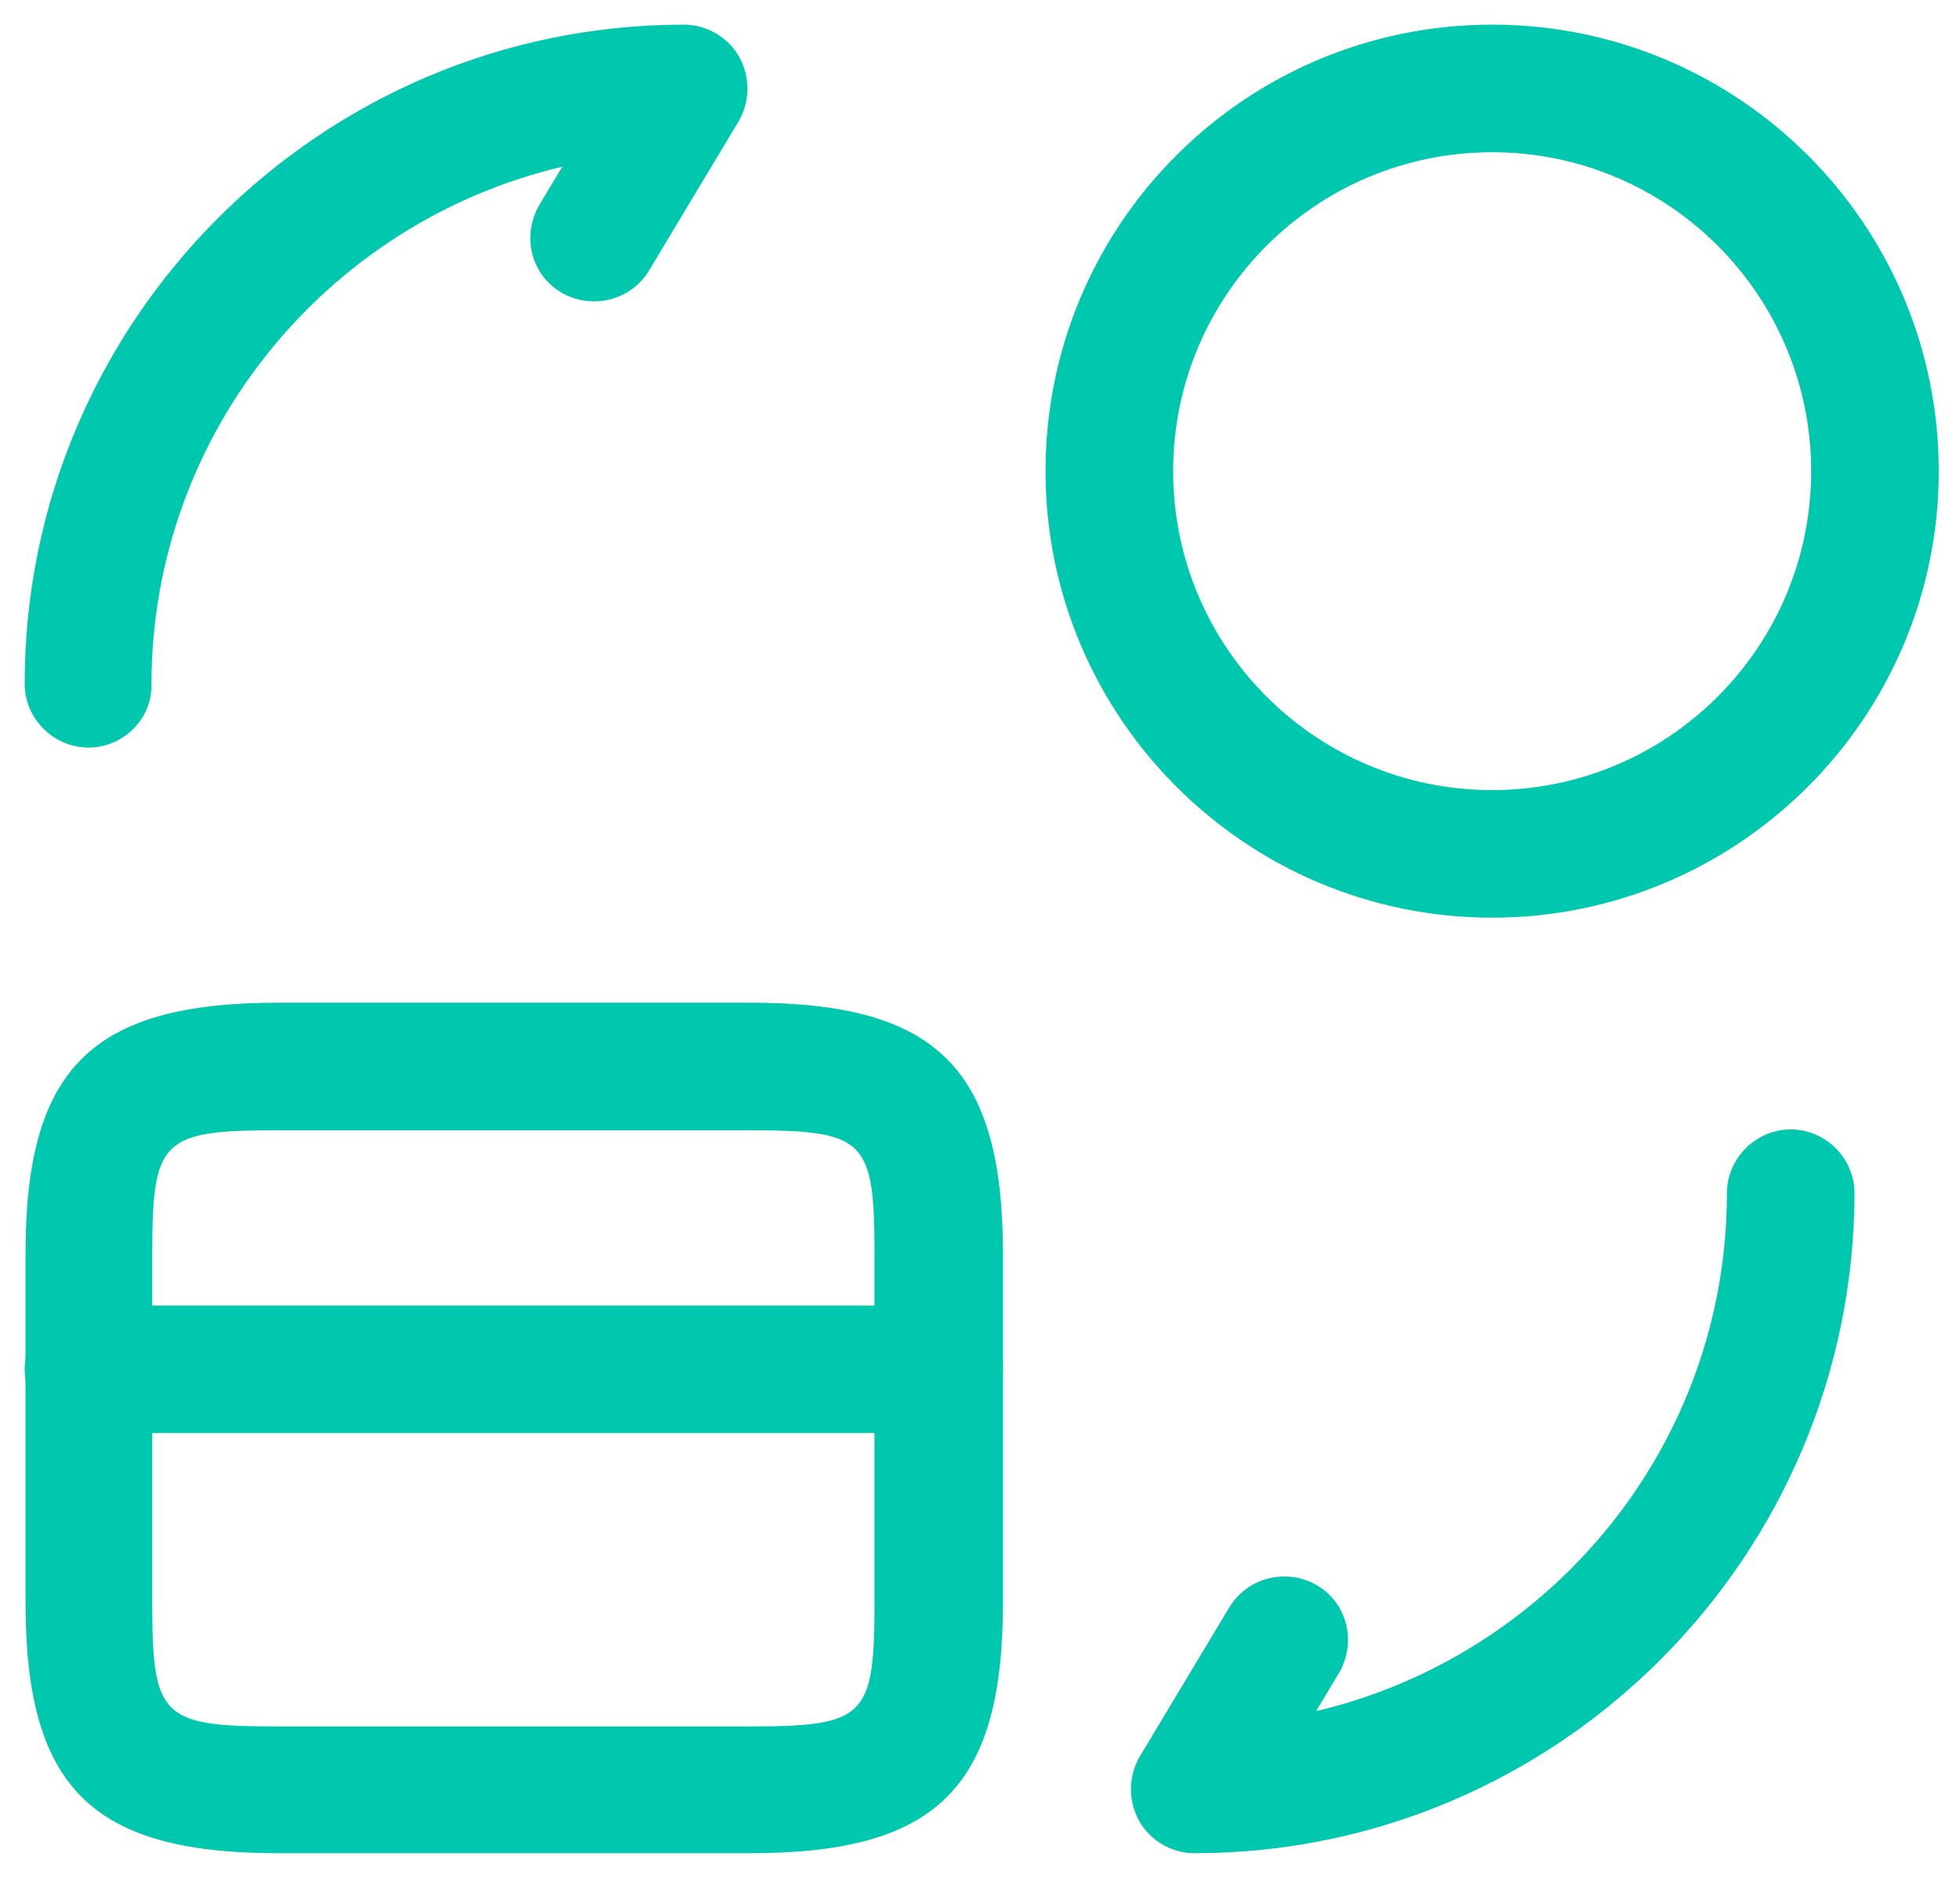
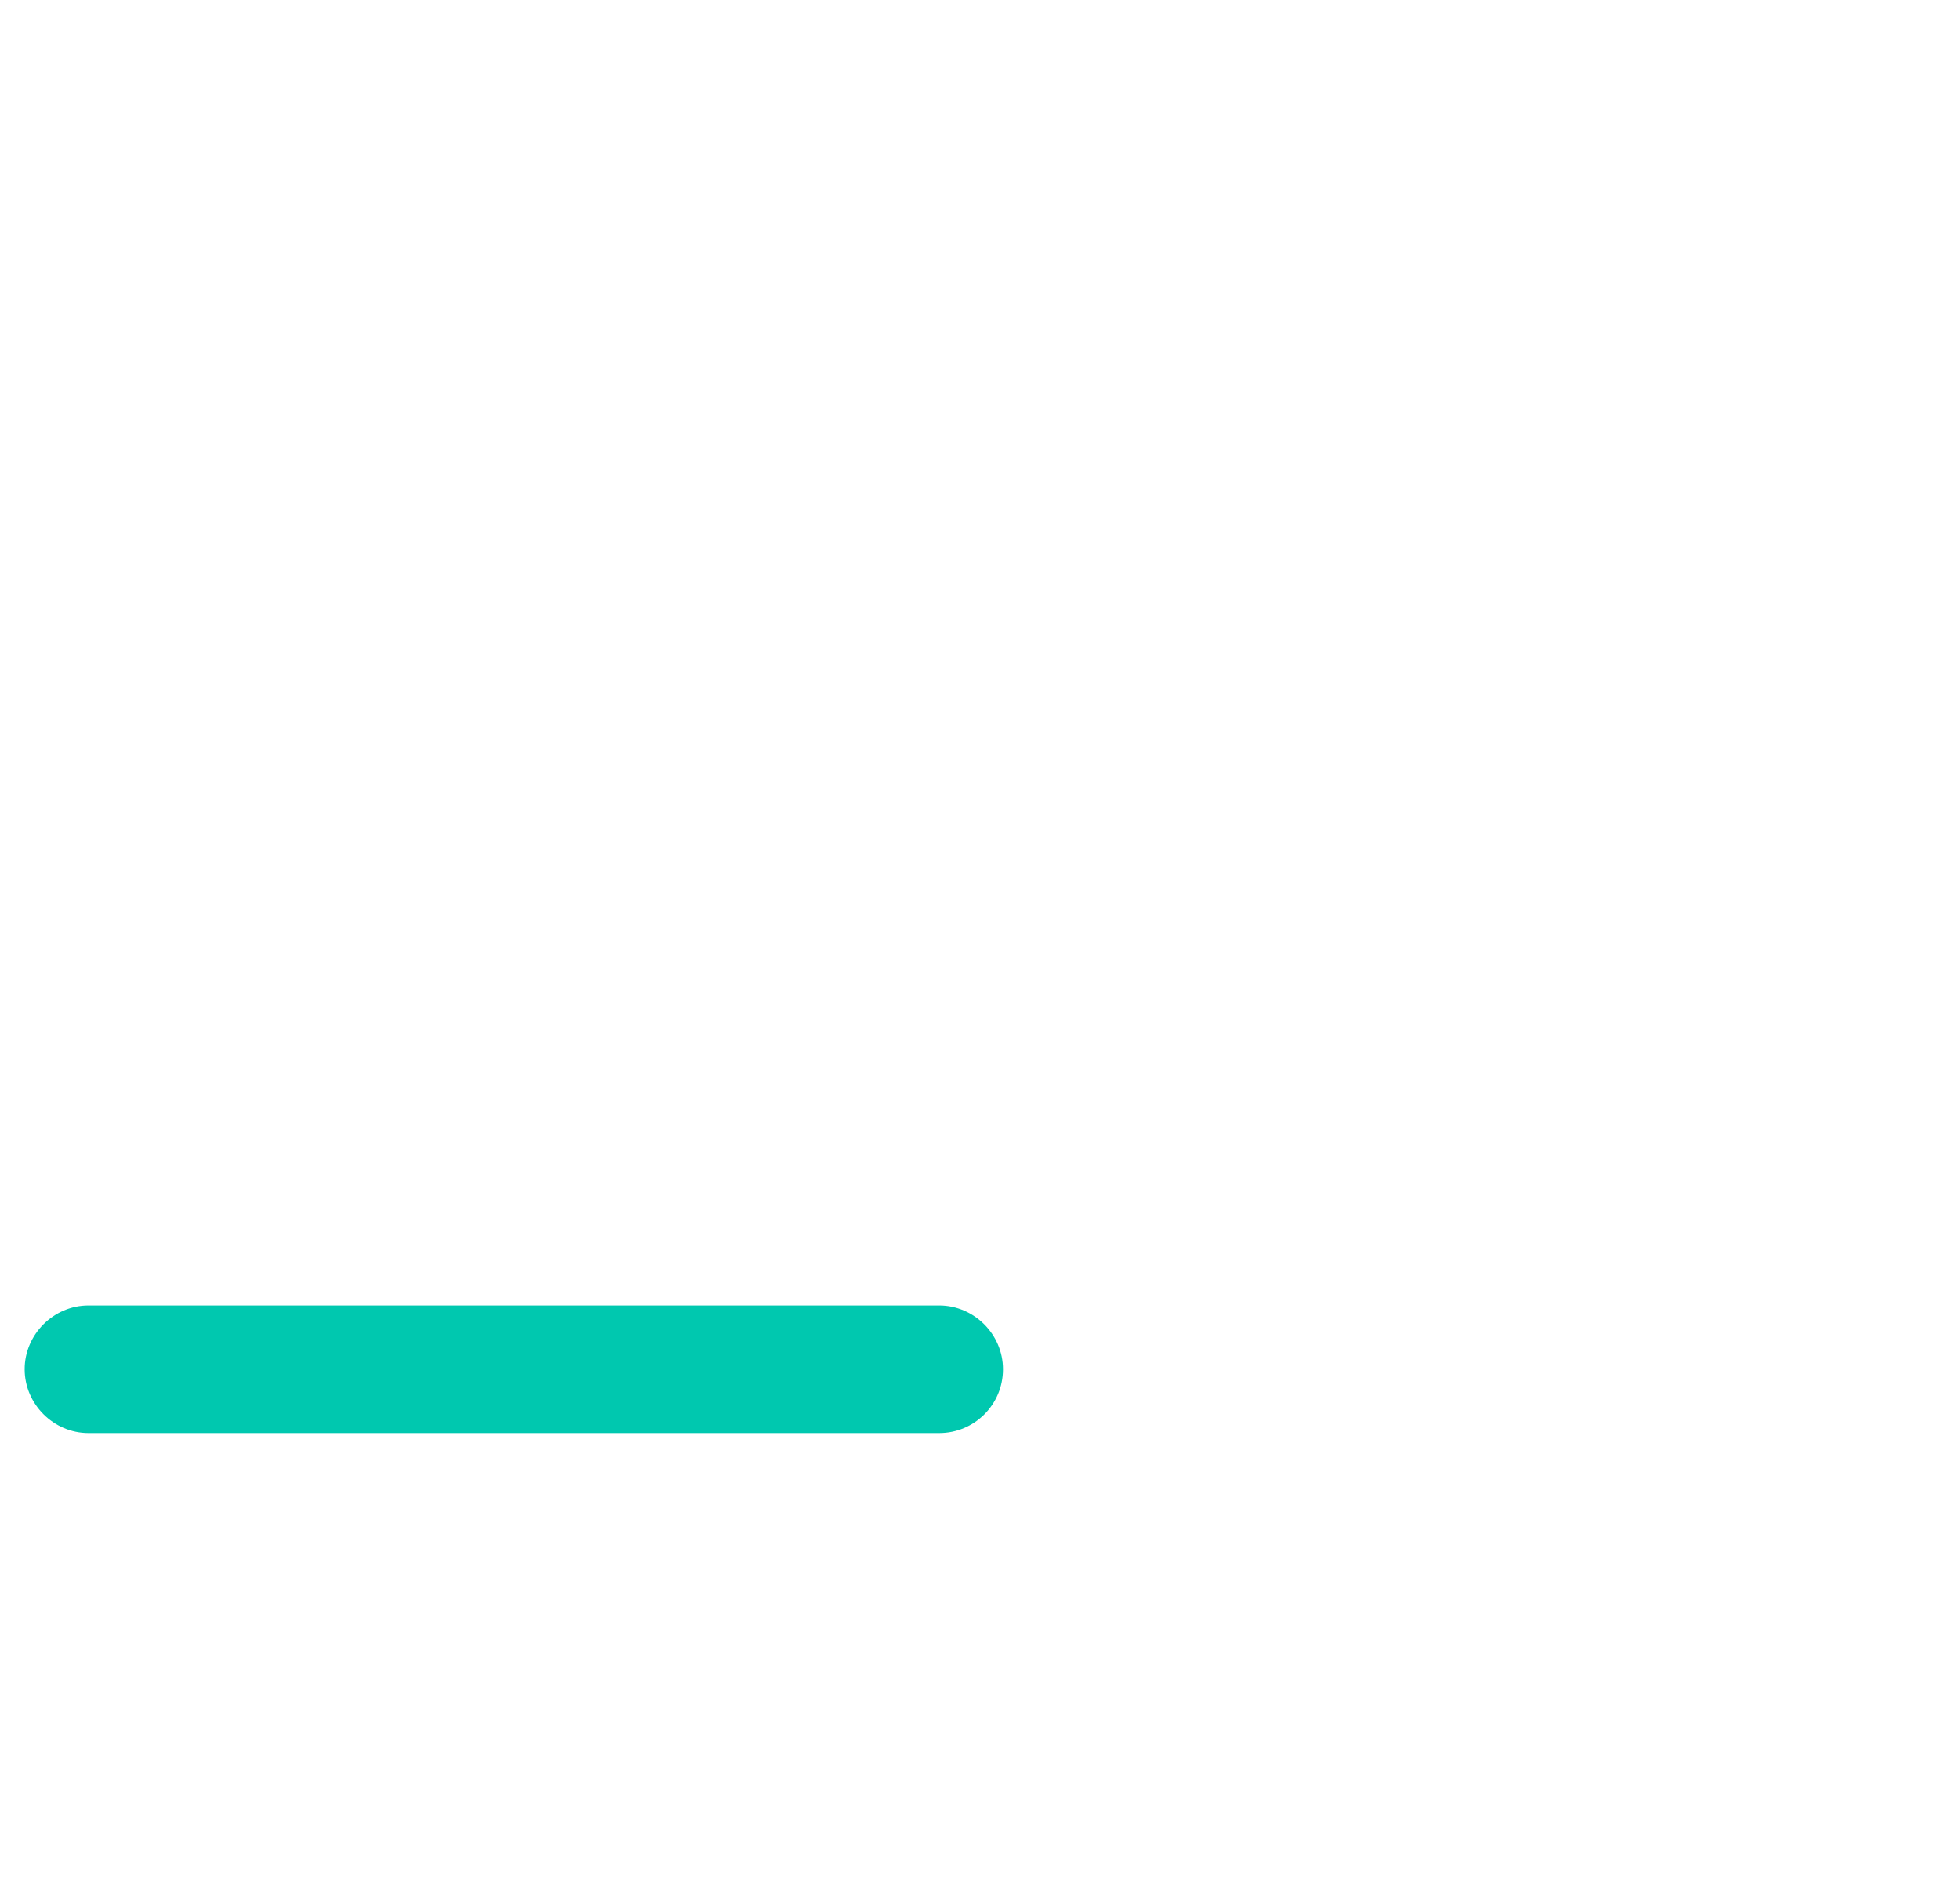
<svg xmlns="http://www.w3.org/2000/svg" width="48" height="46" viewBox="0 0 48 46" fill="none">
  <path d="M23 35.104H2.167C1.313 35.104 0.604 34.396 0.604 33.541C0.604 32.687 1.313 31.979 2.167 31.979H23C23.855 31.979 24.563 32.687 24.563 33.541C24.563 34.416 23.855 35.104 23 35.104Z" fill="#00C8AF" />
-   <path d="M18.375 45.396H6.812C2.25 45.396 0.625 43.791 0.625 39.25V30.708C0.625 26.166 2.25 24.562 6.812 24.562H18.375C22.937 24.562 24.562 26.166 24.562 30.708V39.271C24.562 43.791 22.937 45.396 18.375 45.396ZM6.791 27.687C3.958 27.687 3.729 27.916 3.729 30.708V39.271C3.729 42.062 3.958 42.291 6.791 42.291H18.354C21.187 42.291 21.416 42.062 21.416 39.271V30.708C21.416 27.916 21.187 27.687 18.354 27.687H6.791Z" fill="#00C8AF" />
-   <path d="M29.251 45.396C28.688 45.396 28.167 45.083 27.896 44.604C27.626 44.104 27.626 43.521 27.917 43.021L30.105 39.375C30.542 38.646 31.501 38.396 32.251 38.833C33.001 39.271 33.23 40.229 32.792 40.979L32.23 41.916C37.98 40.562 42.292 35.396 42.292 29.229C42.292 28.375 43.001 27.666 43.855 27.666C44.709 27.666 45.417 28.375 45.417 29.229C45.397 38.146 38.147 45.396 29.251 45.396Z" fill="#00C8AF" />
-   <path d="M2.167 18.312C1.313 18.312 0.604 17.604 0.604 16.75C0.604 7.854 7.854 0.604 16.75 0.604C17.313 0.604 17.834 0.917 18.105 1.396C18.375 1.896 18.375 2.479 18.084 2.979L15.896 6.625C15.459 7.354 14.5 7.604 13.75 7.167C13 6.729 12.771 5.771 13.209 5.021L13.771 4.083C8.021 5.437 3.709 10.604 3.709 16.771C3.729 17.604 3.021 18.312 2.167 18.312Z" fill="#00C8AF" />
-   <path d="M36.542 22.479C30.521 22.479 25.605 17.583 25.605 11.541C25.605 5.5 30.5 0.604 36.542 0.604C42.584 0.604 47.48 5.5 47.48 11.541C47.48 17.583 42.563 22.479 36.542 22.479ZM36.542 3.729C32.23 3.729 28.73 7.229 28.73 11.541C28.73 15.854 32.23 19.354 36.542 19.354C40.855 19.354 44.355 15.854 44.355 11.541C44.355 7.229 40.855 3.729 36.542 3.729Z" fill="#00C8AF" />
</svg>